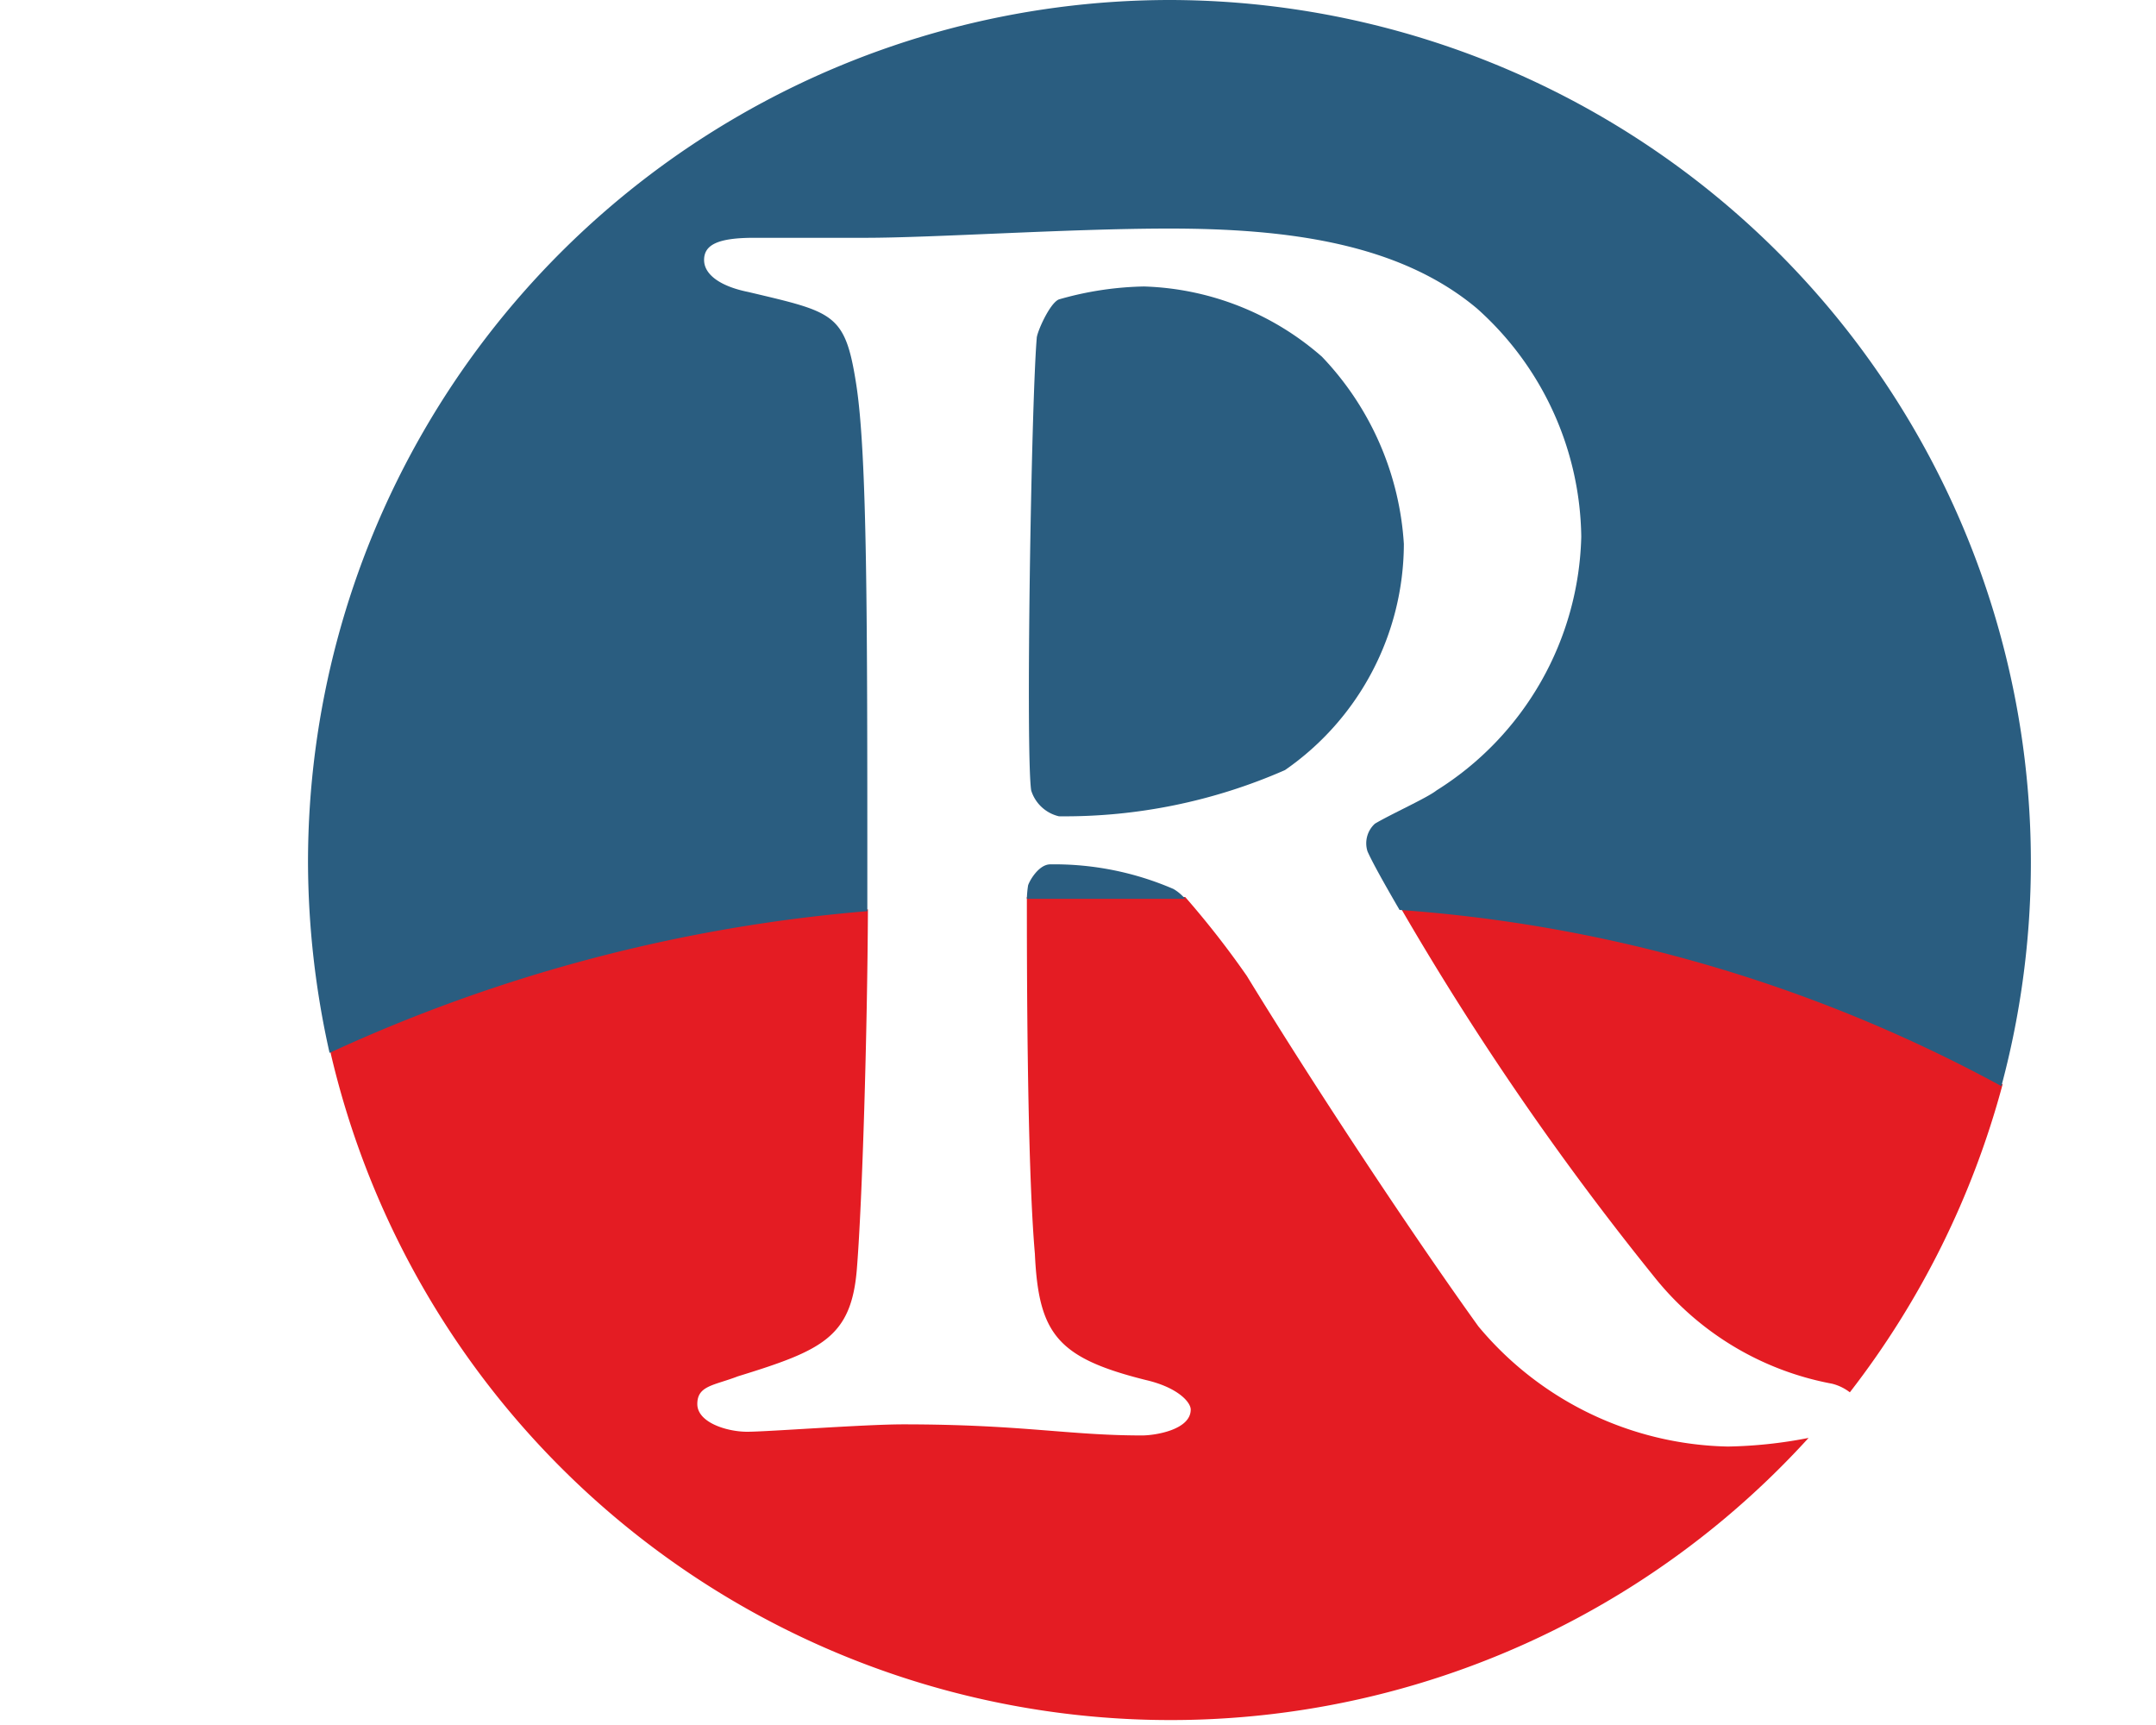
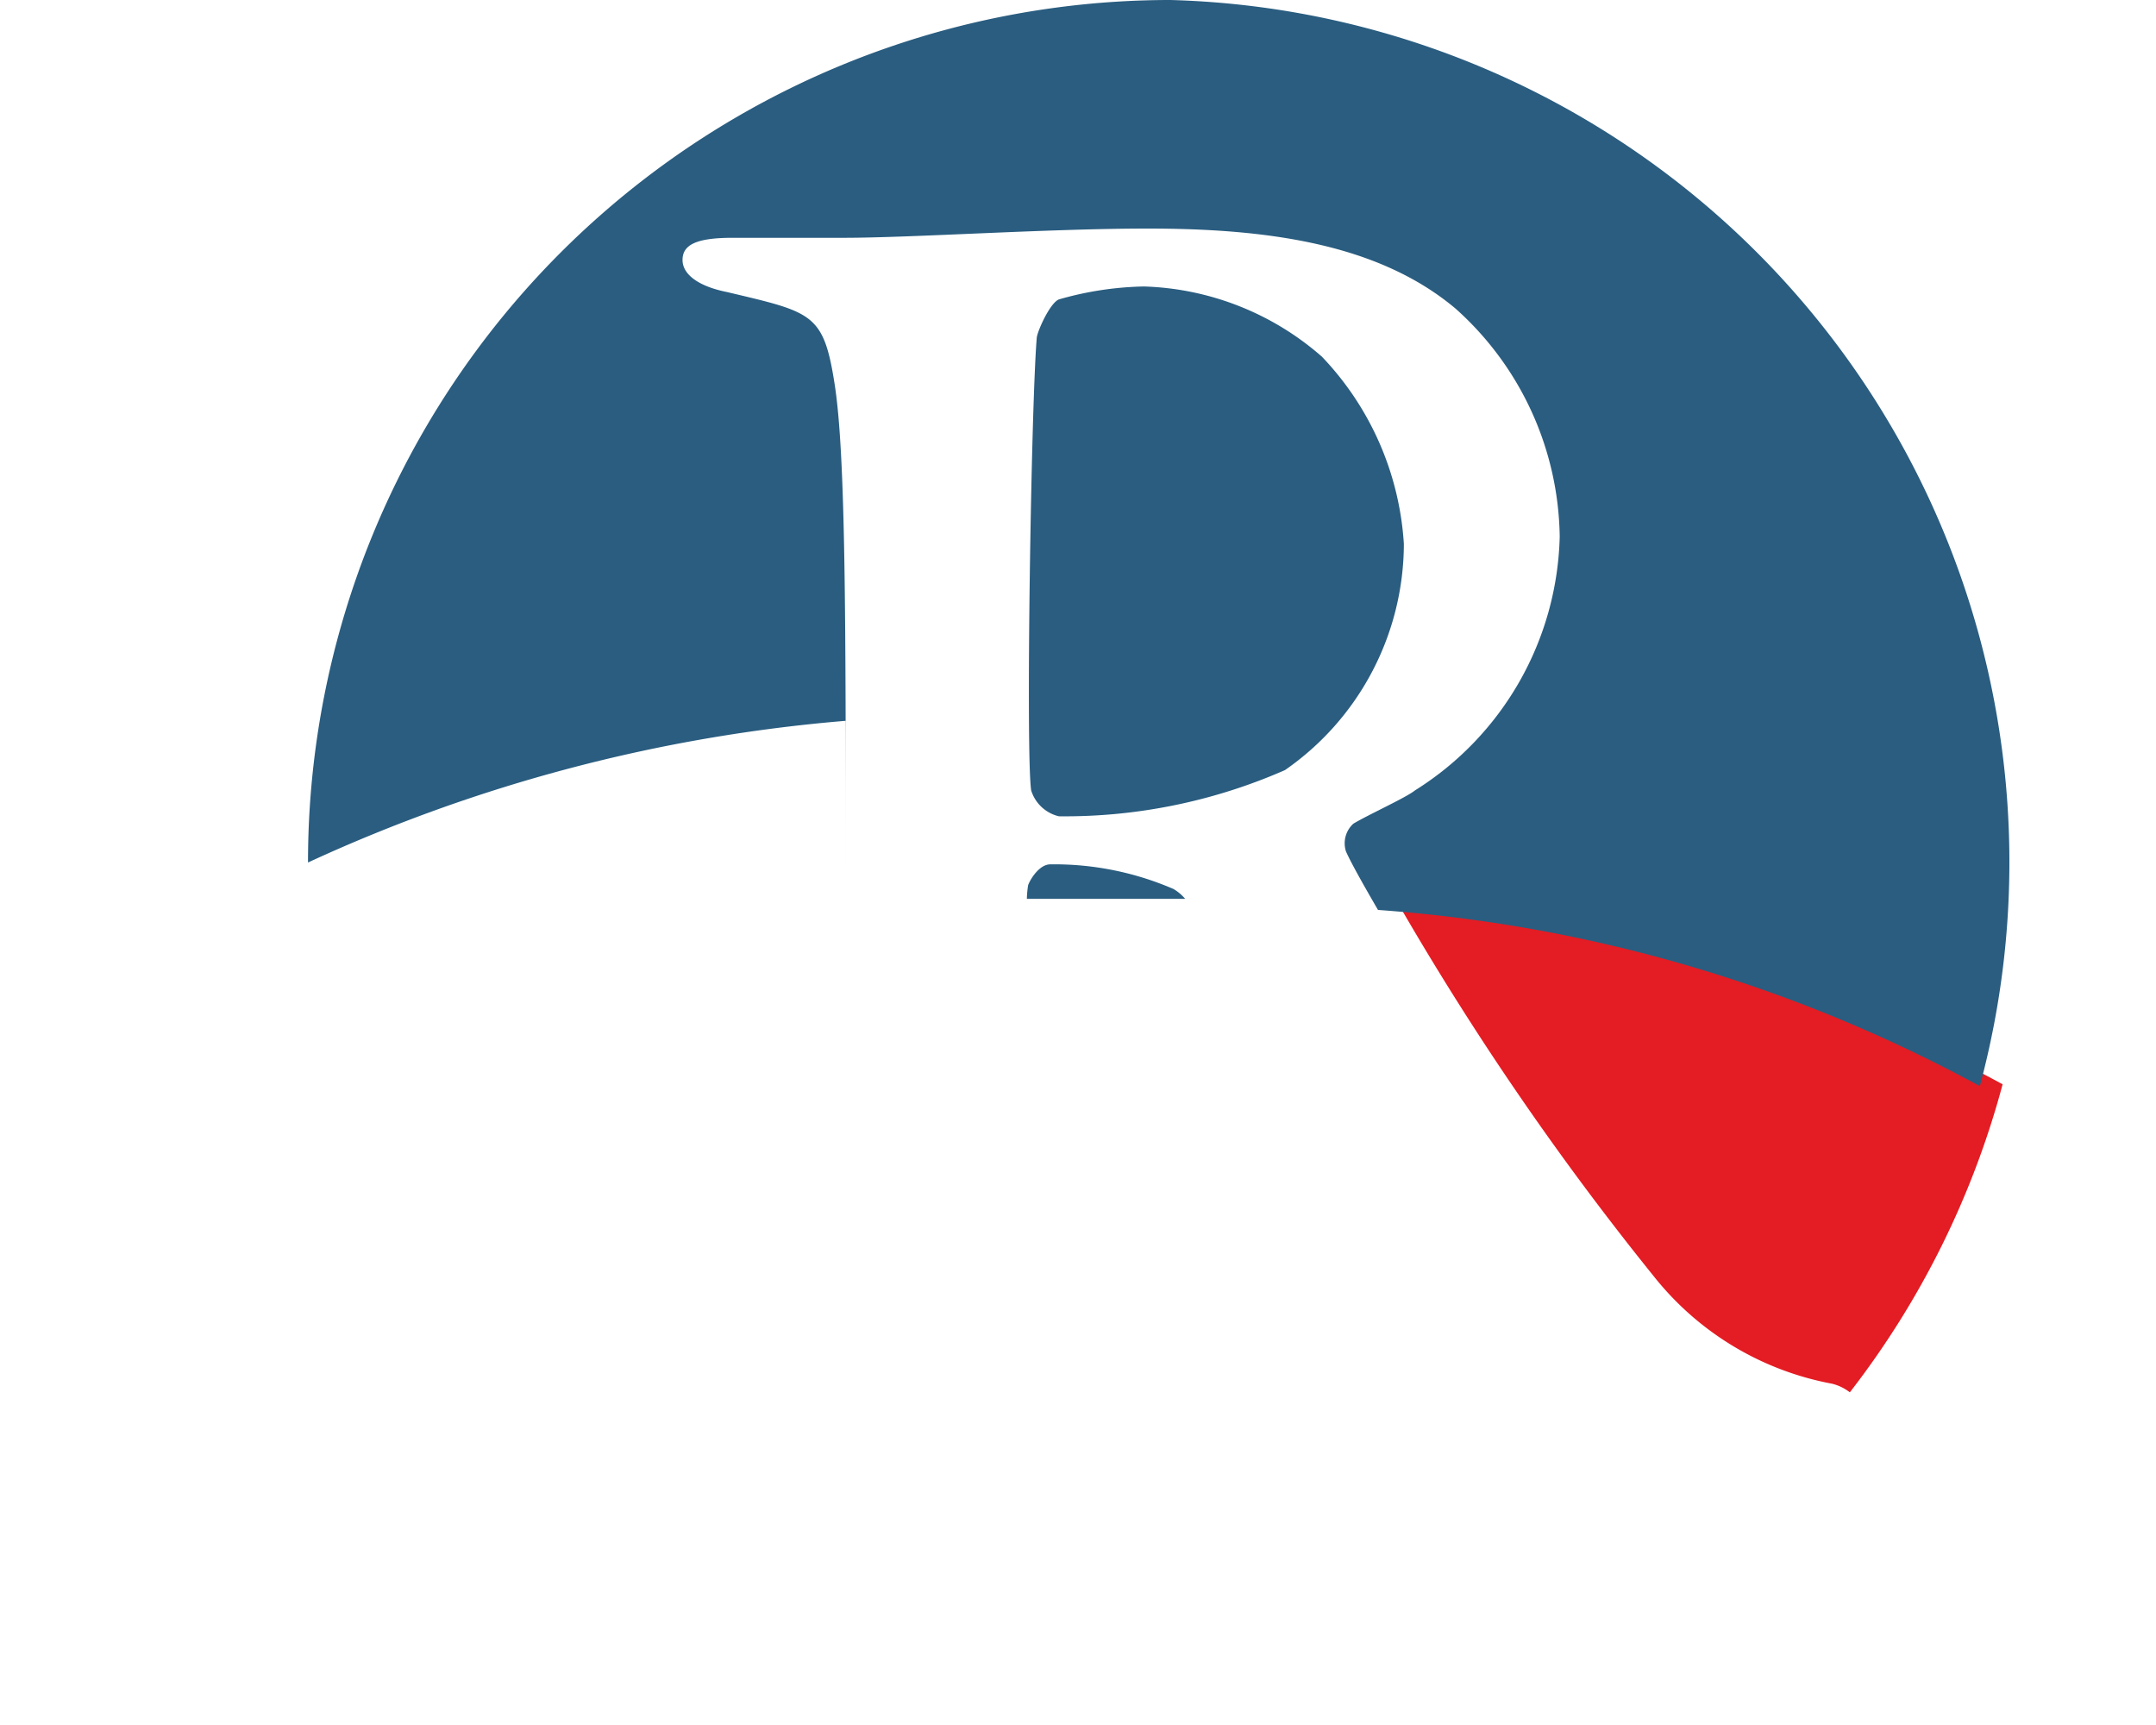
<svg xmlns="http://www.w3.org/2000/svg" id="b0d03aac-bf42-437f-960f-950165b36d2d" data-name="Logo Client" width="35" height="28" viewBox="0 0 35 28">
-   <rect width="35" height="28" fill="none" />
  <path d="M26.85,20.72a4.82,4.82,0,0,0,2.89,1.74.78.78,0,0,1,.29.14,14.11,14.11,0,0,0,2.48-5h0a24,24,0,0,0-9.77-2.86A47.23,47.23,0,0,0,26.85,20.72Z" fill="#e41c23" />
-   <path d="M28.05,23.48A5.41,5.41,0,0,1,24,21.53c-1-1.39-2.56-3.73-3.76-5.69a14.6,14.6,0,0,0-1-1.28h-.8c-.6,0-1.19,0-1.77,0,0,1,0,4.3.13,5.79.06,1.3.36,1.69,1.8,2.05.52.12.73.36.73.48,0,.33-.58.42-.79.42-1.2,0-1.95-.18-3.88-.18-.63,0-2.2.12-2.53.12s-.81-.15-.81-.45.27-.3.66-.45c1.36-.42,1.84-.63,1.93-1.74s.17-3.87.18-5.84a25.92,25.92,0,0,0-8.73,2.3h0a14,14,0,0,0,24,6.28A7.39,7.39,0,0,1,28.05,23.48Z" fill="#e41c23" />
  <path d="M21.46,5.79a4.59,4.59,0,0,0-2.89-1.14,5.32,5.32,0,0,0-1.38.21c-.15.06-.36.54-.36.63-.09,1.08-.18,6.74-.09,7.34a.62.62,0,0,0,.45.42,8.89,8.89,0,0,0,3.67-.75,4.48,4.48,0,0,0,1.93-3.67A4.83,4.83,0,0,0,21.46,5.79Z" fill="#2a5d80" />
-   <path d="M19,0A14,14,0,0,0,5,14a14.27,14.27,0,0,0,.35,3.09h0a25.92,25.92,0,0,1,8.73-2.3V14.4c0-4.34,0-7-.18-8.16s-.36-1.17-1.75-1.5c-.45-.09-.72-.28-.72-.52s.21-.36.81-.36h1.81c1.11,0,3.31-.15,4.93-.15,1.93,0,3.74.24,5,1.3a5.05,5.05,0,0,1,1.69,3.7,5,5,0,0,1-2.35,4.12c-.15.12-.75.39-1,.54a.43.43,0,0,0-.12.45c.08.18.27.52.52.95a24,24,0,0,1,9.77,2.86h0A14,14,0,0,0,19,0Z" fill="#2a5d80" />
+   <path d="M19,0A14,14,0,0,0,5,14h0a25.92,25.92,0,0,1,8.73-2.3V14.4c0-4.34,0-7-.18-8.16s-.36-1.17-1.75-1.5c-.45-.09-.72-.28-.72-.52s.21-.36.81-.36h1.81c1.11,0,3.31-.15,4.93-.15,1.93,0,3.74.24,5,1.3a5.05,5.05,0,0,1,1.69,3.7,5,5,0,0,1-2.35,4.12c-.15.12-.75.39-1,.54a.43.43,0,0,0-.12.45c.08.18.27.52.52.95a24,24,0,0,1,9.77,2.86h0A14,14,0,0,0,19,0Z" fill="#2a5d80" />
  <path d="M16.67,14.59c.58,0,1.17,0,1.77,0h.8a.75.75,0,0,0-.19-.16,4.87,4.87,0,0,0-2-.4c-.18,0-.33.25-.36.34A1.63,1.63,0,0,0,16.67,14.59Z" fill="#2a5d80" />
</svg>